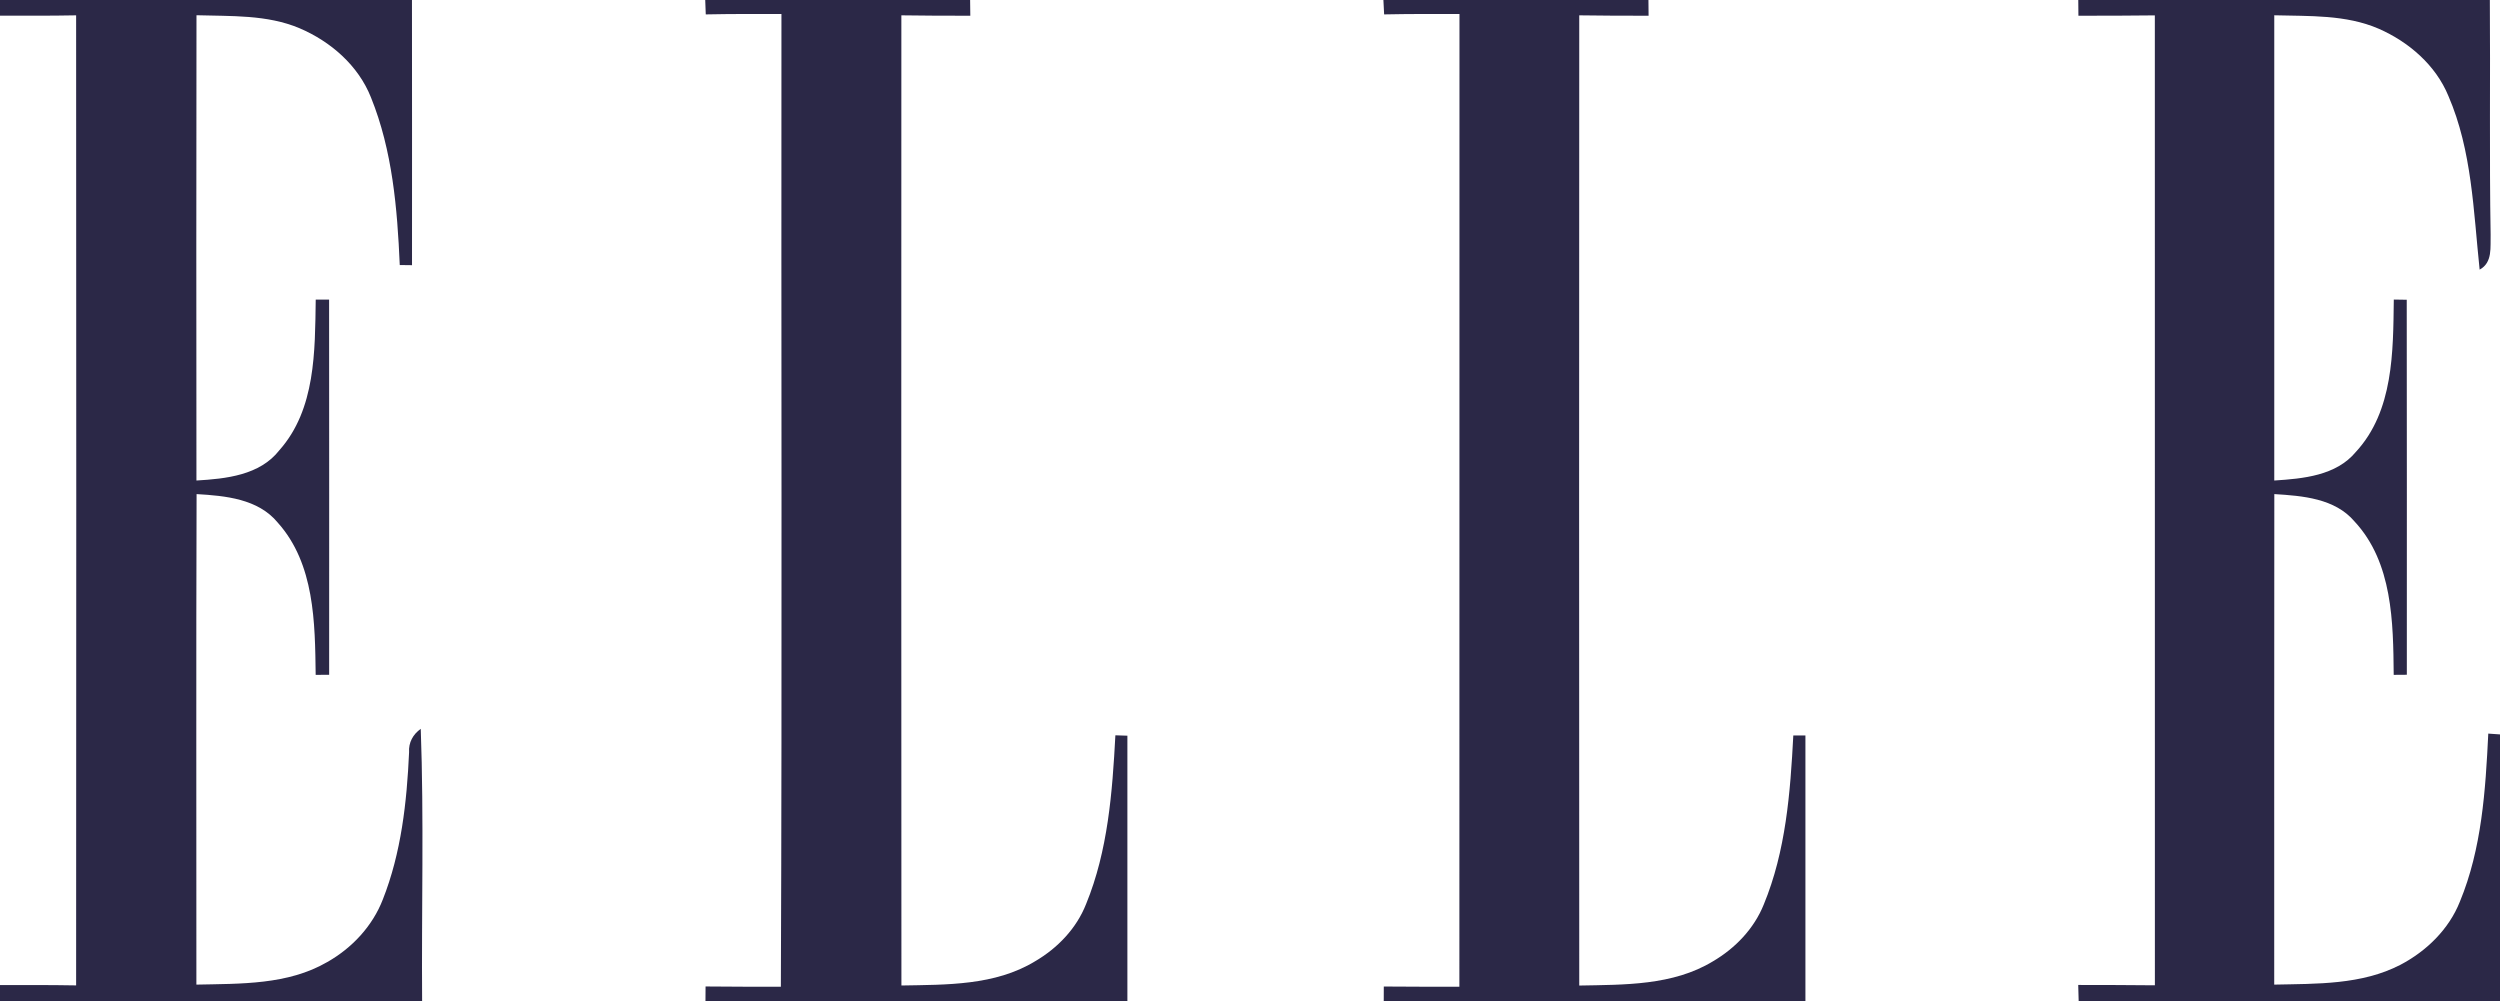
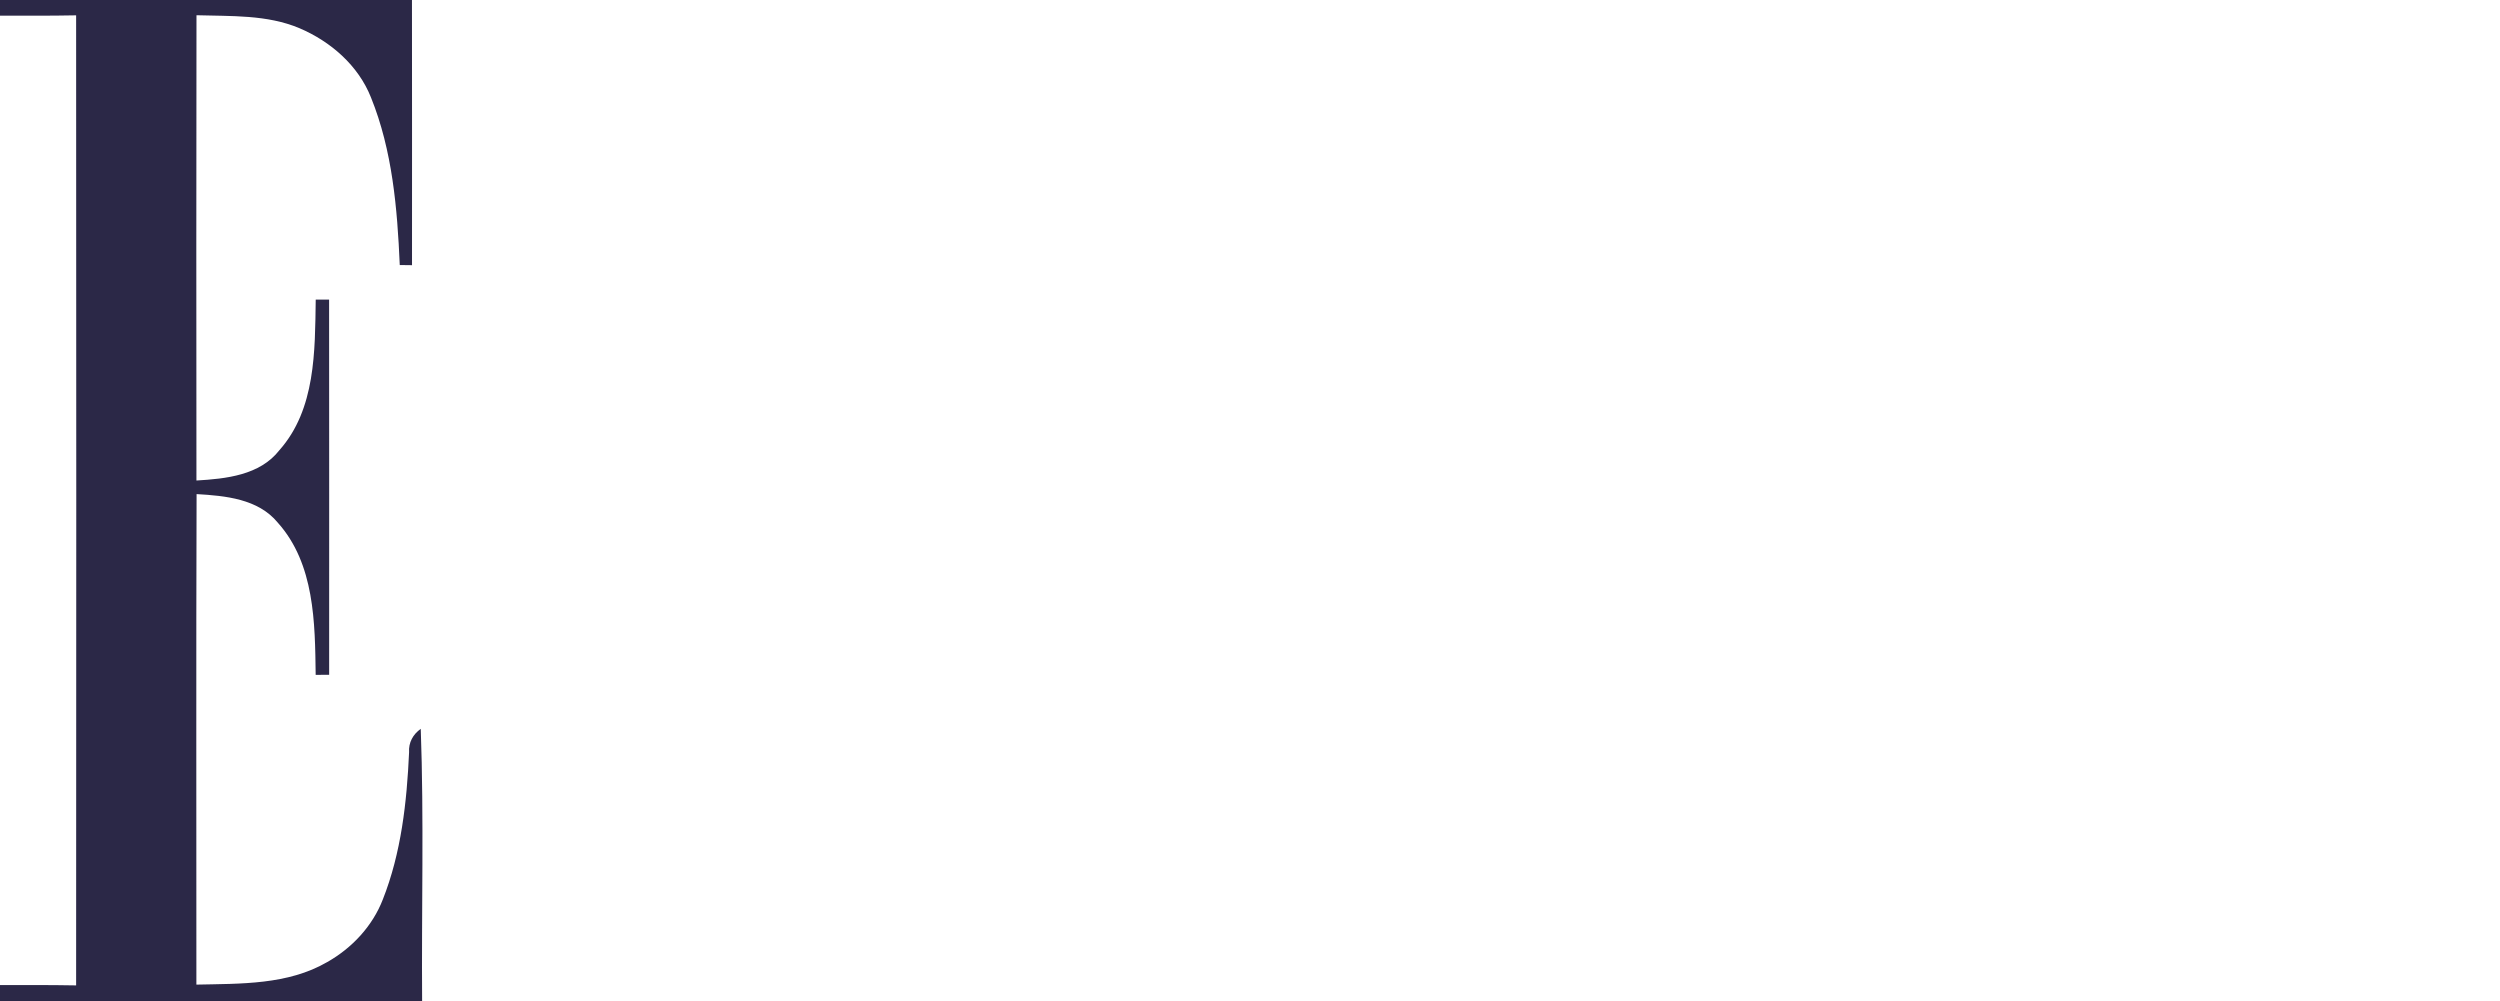
<svg xmlns="http://www.w3.org/2000/svg" width="512pt" height="205pt" viewBox="0 0 512 205" version="1.1">
  <g id="#2b2847ff">
    <path fill="#2b2847" opacity="1.00" d=" M 0.00 0.00 L 84.37 0.00 C 84.40 18.10 84.38 36.21 84.38 54.31 C 83.75 54.30 82.49 54.28 81.87 54.28 C 81.37 42.68 80.37 30.83 75.98 19.97 C 73.39 13.41 67.71 8.49 61.32 5.77 C 54.67 2.97 47.30 3.34 40.24 3.12 C 40.19 34.88 40.20 66.65 40.23 98.41 C 46.28 98.05 53.21 97.35 57.22 92.20 C 64.66 83.82 64.50 71.89 64.66 61.36 C 65.57 61.36 66.48 61.36 67.40 61.36 C 67.43 86.97 67.41 112.59 67.41 138.20 C 66.72 138.20 65.34 138.21 64.65 138.21 C 64.51 127.53 64.45 115.48 56.89 107.04 C 52.86 102.14 46.15 101.54 40.26 101.19 C 40.15 134.68 40.23 168.17 40.22 201.65 C 49.26 201.45 58.92 201.73 67.00 197.04 C 72.07 194.18 76.27 189.70 78.39 184.24 C 82.18 174.66 83.32 164.28 83.78 154.07 C 83.65 152.08 84.57 150.41 86.17 149.26 C 86.84 167.82 86.31 186.42 86.45 205.00 L 0.00 205.00 L 0.00 201.74 C 5.20 201.73 10.40 201.72 15.59 201.81 C 15.63 135.58 15.63 69.36 15.59 3.14 C 10.39 3.24 5.20 3.22 0.00 3.21 L 0.00 0.00 Z" />
-     <path fill="#2b2847" opacity="1.00" d=" M 144.43 0.00 L 198.68 0.00 C 198.69 0.81 198.71 2.42 198.72 3.22 C 194.01 3.22 189.31 3.22 184.60 3.14 C 184.58 69.37 184.57 135.60 184.61 201.83 C 193.86 201.66 203.78 201.86 211.97 196.88 C 216.58 194.19 220.46 190.16 222.43 185.15 C 226.91 174.22 227.81 162.26 228.43 150.59 C 229.04 150.61 230.28 150.65 230.89 150.67 C 230.89 168.78 230.90 186.89 230.89 205.00 L 144.48 205.00 C 144.48 204.26 144.49 202.78 144.50 202.03 C 149.64 202.09 154.78 202.08 159.92 202.08 C 160.19 135.68 159.97 69.27 160.04 2.87 C 154.87 2.86 149.71 2.84 144.54 2.95 C 144.52 2.21 144.46 0.74 144.43 0.00 Z" />
-     <path fill="#2b2847" opacity="1.00" d=" M 283.32 0.00 L 337.60 0.00 C 337.61 0.81 337.62 2.42 337.63 3.22 C 332.90 3.22 328.16 3.22 323.43 3.14 C 323.40 69.37 323.39 135.60 323.43 201.84 C 332.69 201.66 342.61 201.86 350.81 196.88 C 355.38 194.20 359.23 190.20 361.22 185.24 C 365.74 174.31 366.66 162.32 367.27 150.63 C 367.89 150.63 369.13 150.63 369.75 150.63 C 369.77 168.75 369.77 186.88 369.75 205.00 L 283.39 205.00 C 283.39 204.26 283.40 202.78 283.40 202.04 C 288.56 202.09 293.72 202.08 298.88 202.08 C 298.91 135.68 298.88 69.27 298.90 2.87 C 293.75 2.86 288.61 2.84 283.47 2.95 C 283.43 2.22 283.36 0.74 283.32 0.00 Z" />
-     <path fill="#2b2847" opacity="1.00" d=" M 425.63 0.00 L 509.92 0.00 C 510.04 16.01 509.81 32.01 510.08 48.02 C 509.99 50.58 510.54 53.75 507.83 55.22 C 506.56 43.26 506.28 30.87 501.43 19.65 C 498.83 13.33 493.31 8.58 487.15 5.88 C 480.42 2.97 472.94 3.33 465.77 3.13 C 465.76 34.89 465.75 66.65 465.77 98.41 C 471.67 98.03 478.45 97.43 482.50 92.53 C 490.21 84.16 490.11 72.02 490.25 61.35 C 490.91 61.36 492.24 61.38 492.90 61.39 C 492.95 86.99 492.91 112.59 492.92 138.19 C 492.02 138.20 491.12 138.20 490.23 138.21 C 490.13 127.44 490.02 115.20 482.21 106.80 C 478.18 102.05 471.56 101.55 465.78 101.19 C 465.74 134.68 465.77 168.16 465.76 201.65 C 474.46 201.46 483.66 201.71 491.61 197.59 C 496.94 194.79 501.53 190.33 503.78 184.67 C 508.28 173.79 509.03 161.86 509.60 150.24 C 510.20 150.28 511.40 150.37 512.00 150.41 L 512.00 205.00 L 425.71 205.00 C 425.68 204.18 425.64 202.54 425.62 201.72 C 430.85 201.74 436.08 201.72 441.32 201.79 C 441.33 135.58 441.33 69.37 441.31 3.15 C 436.10 3.23 430.88 3.21 425.66 3.22 C 425.65 2.42 425.64 0.81 425.63 0.00 Z" />
  </g>
</svg>